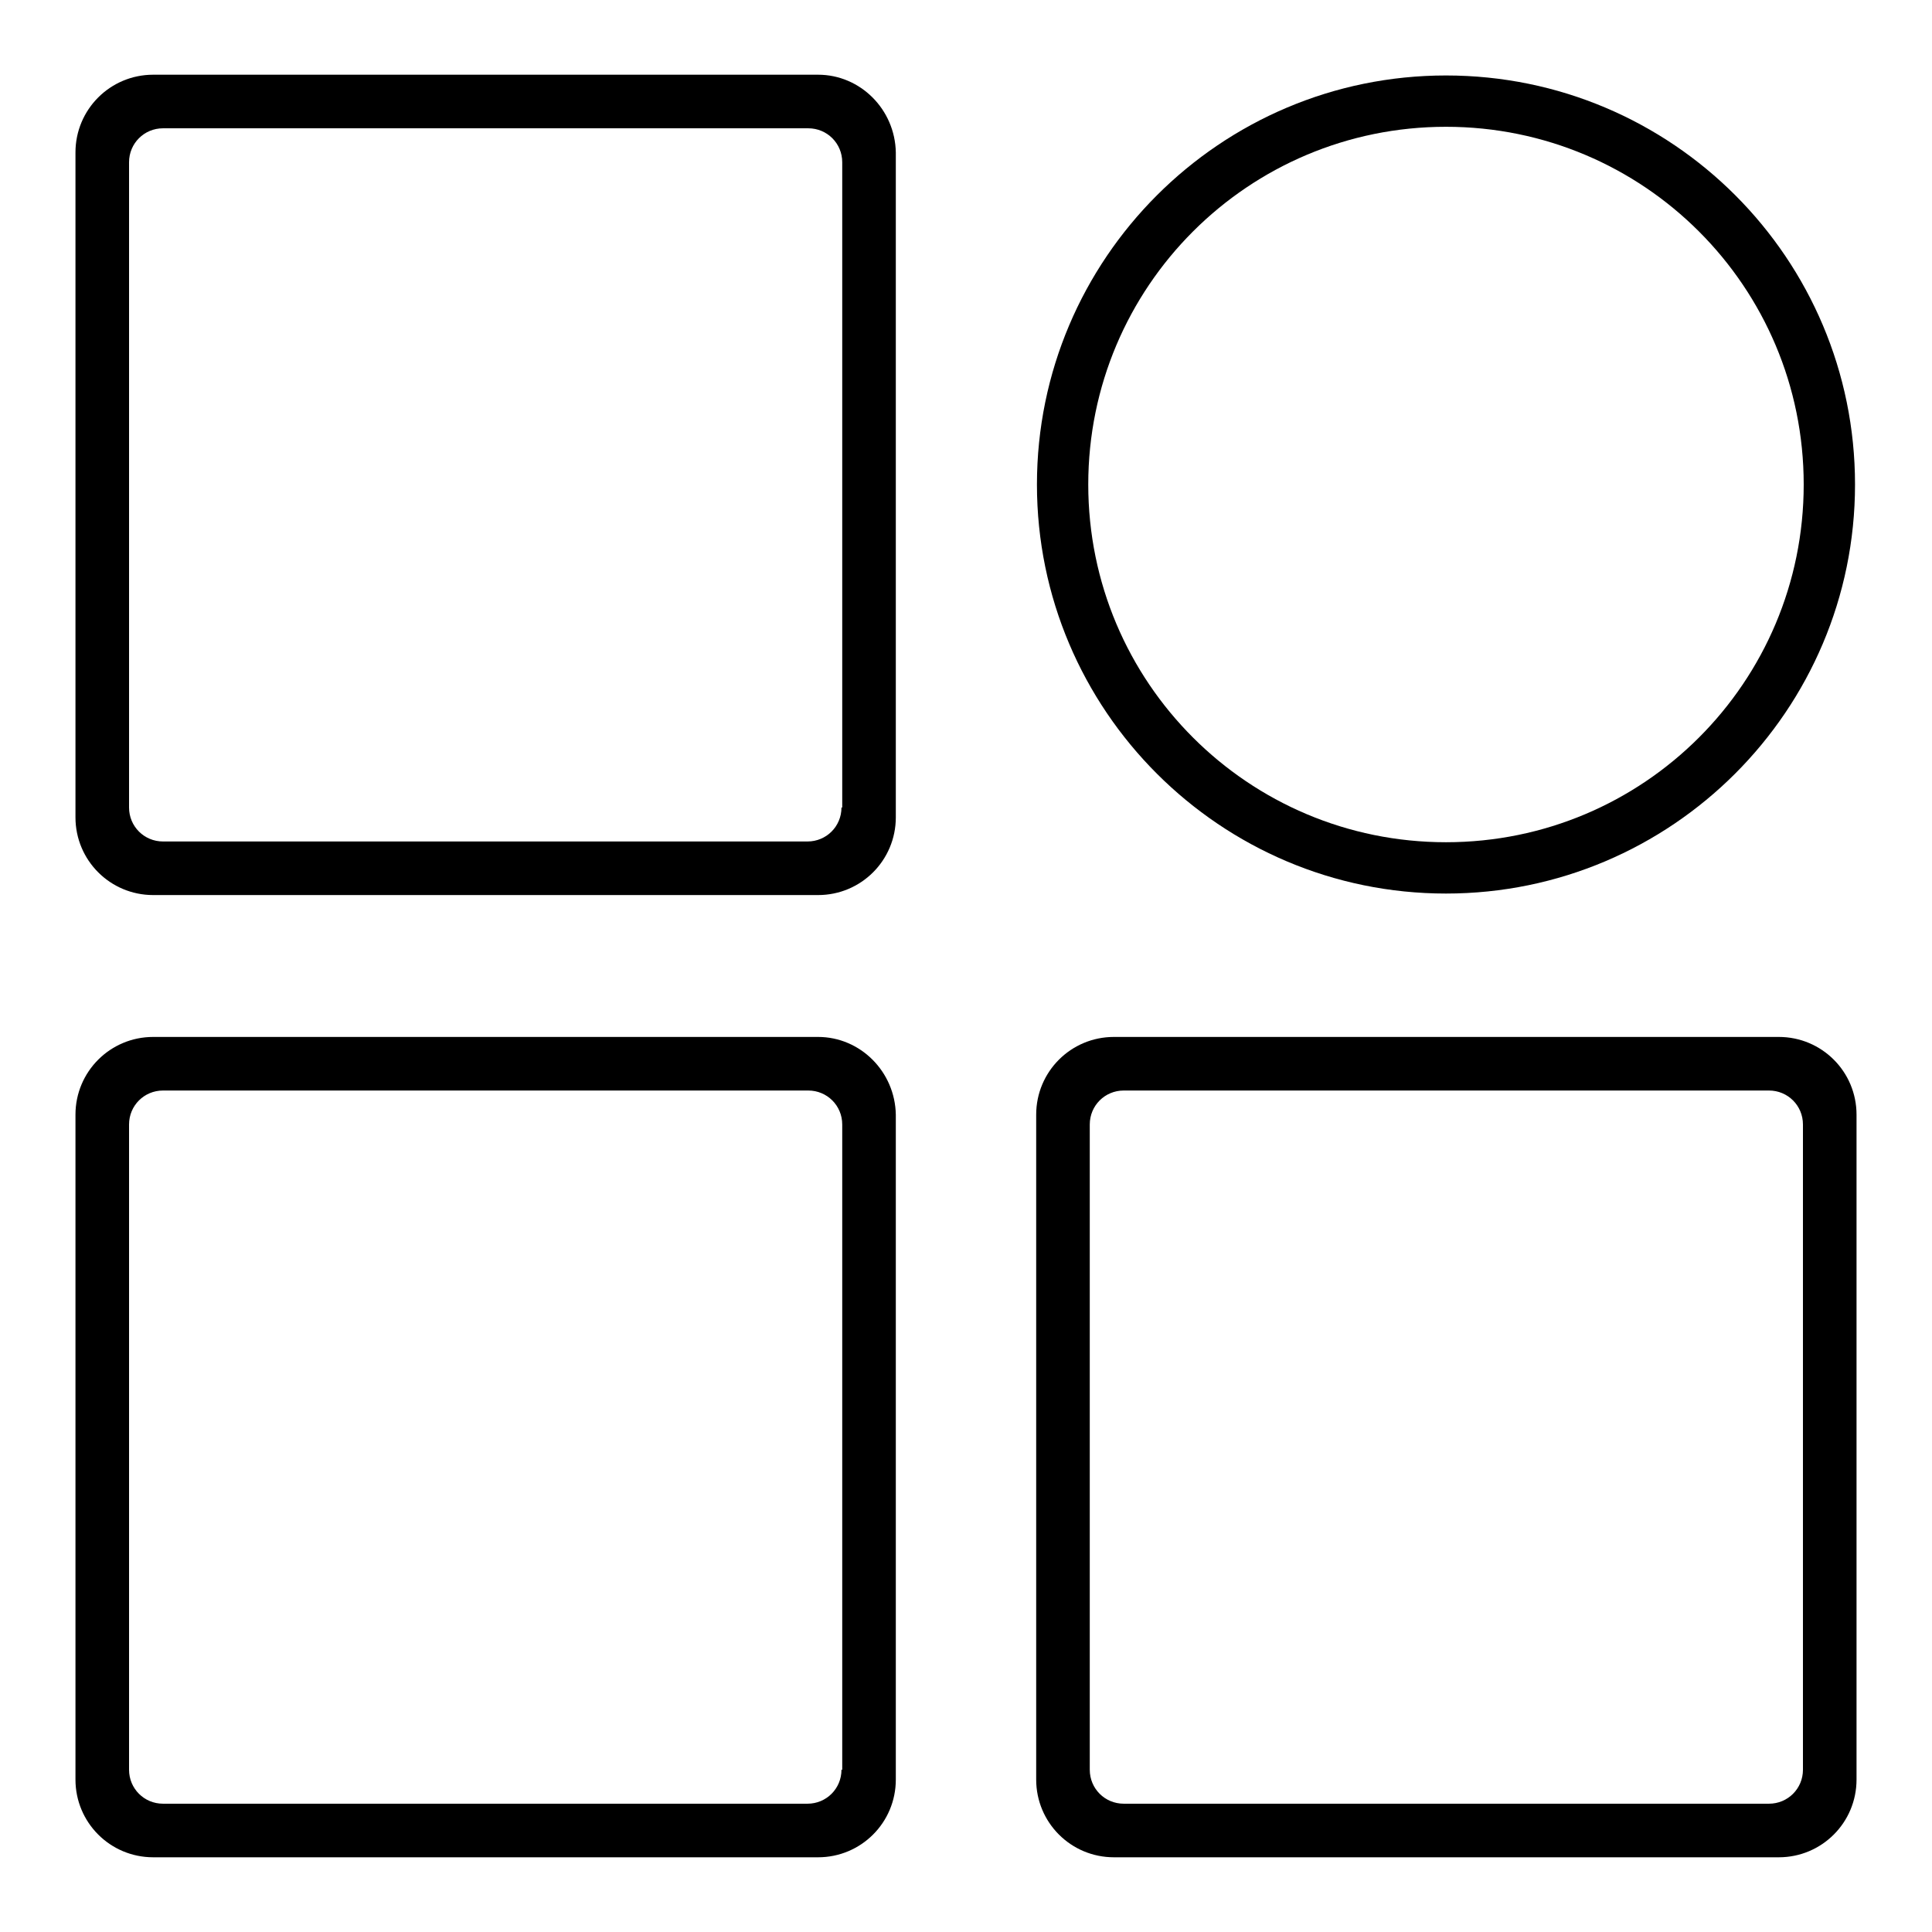
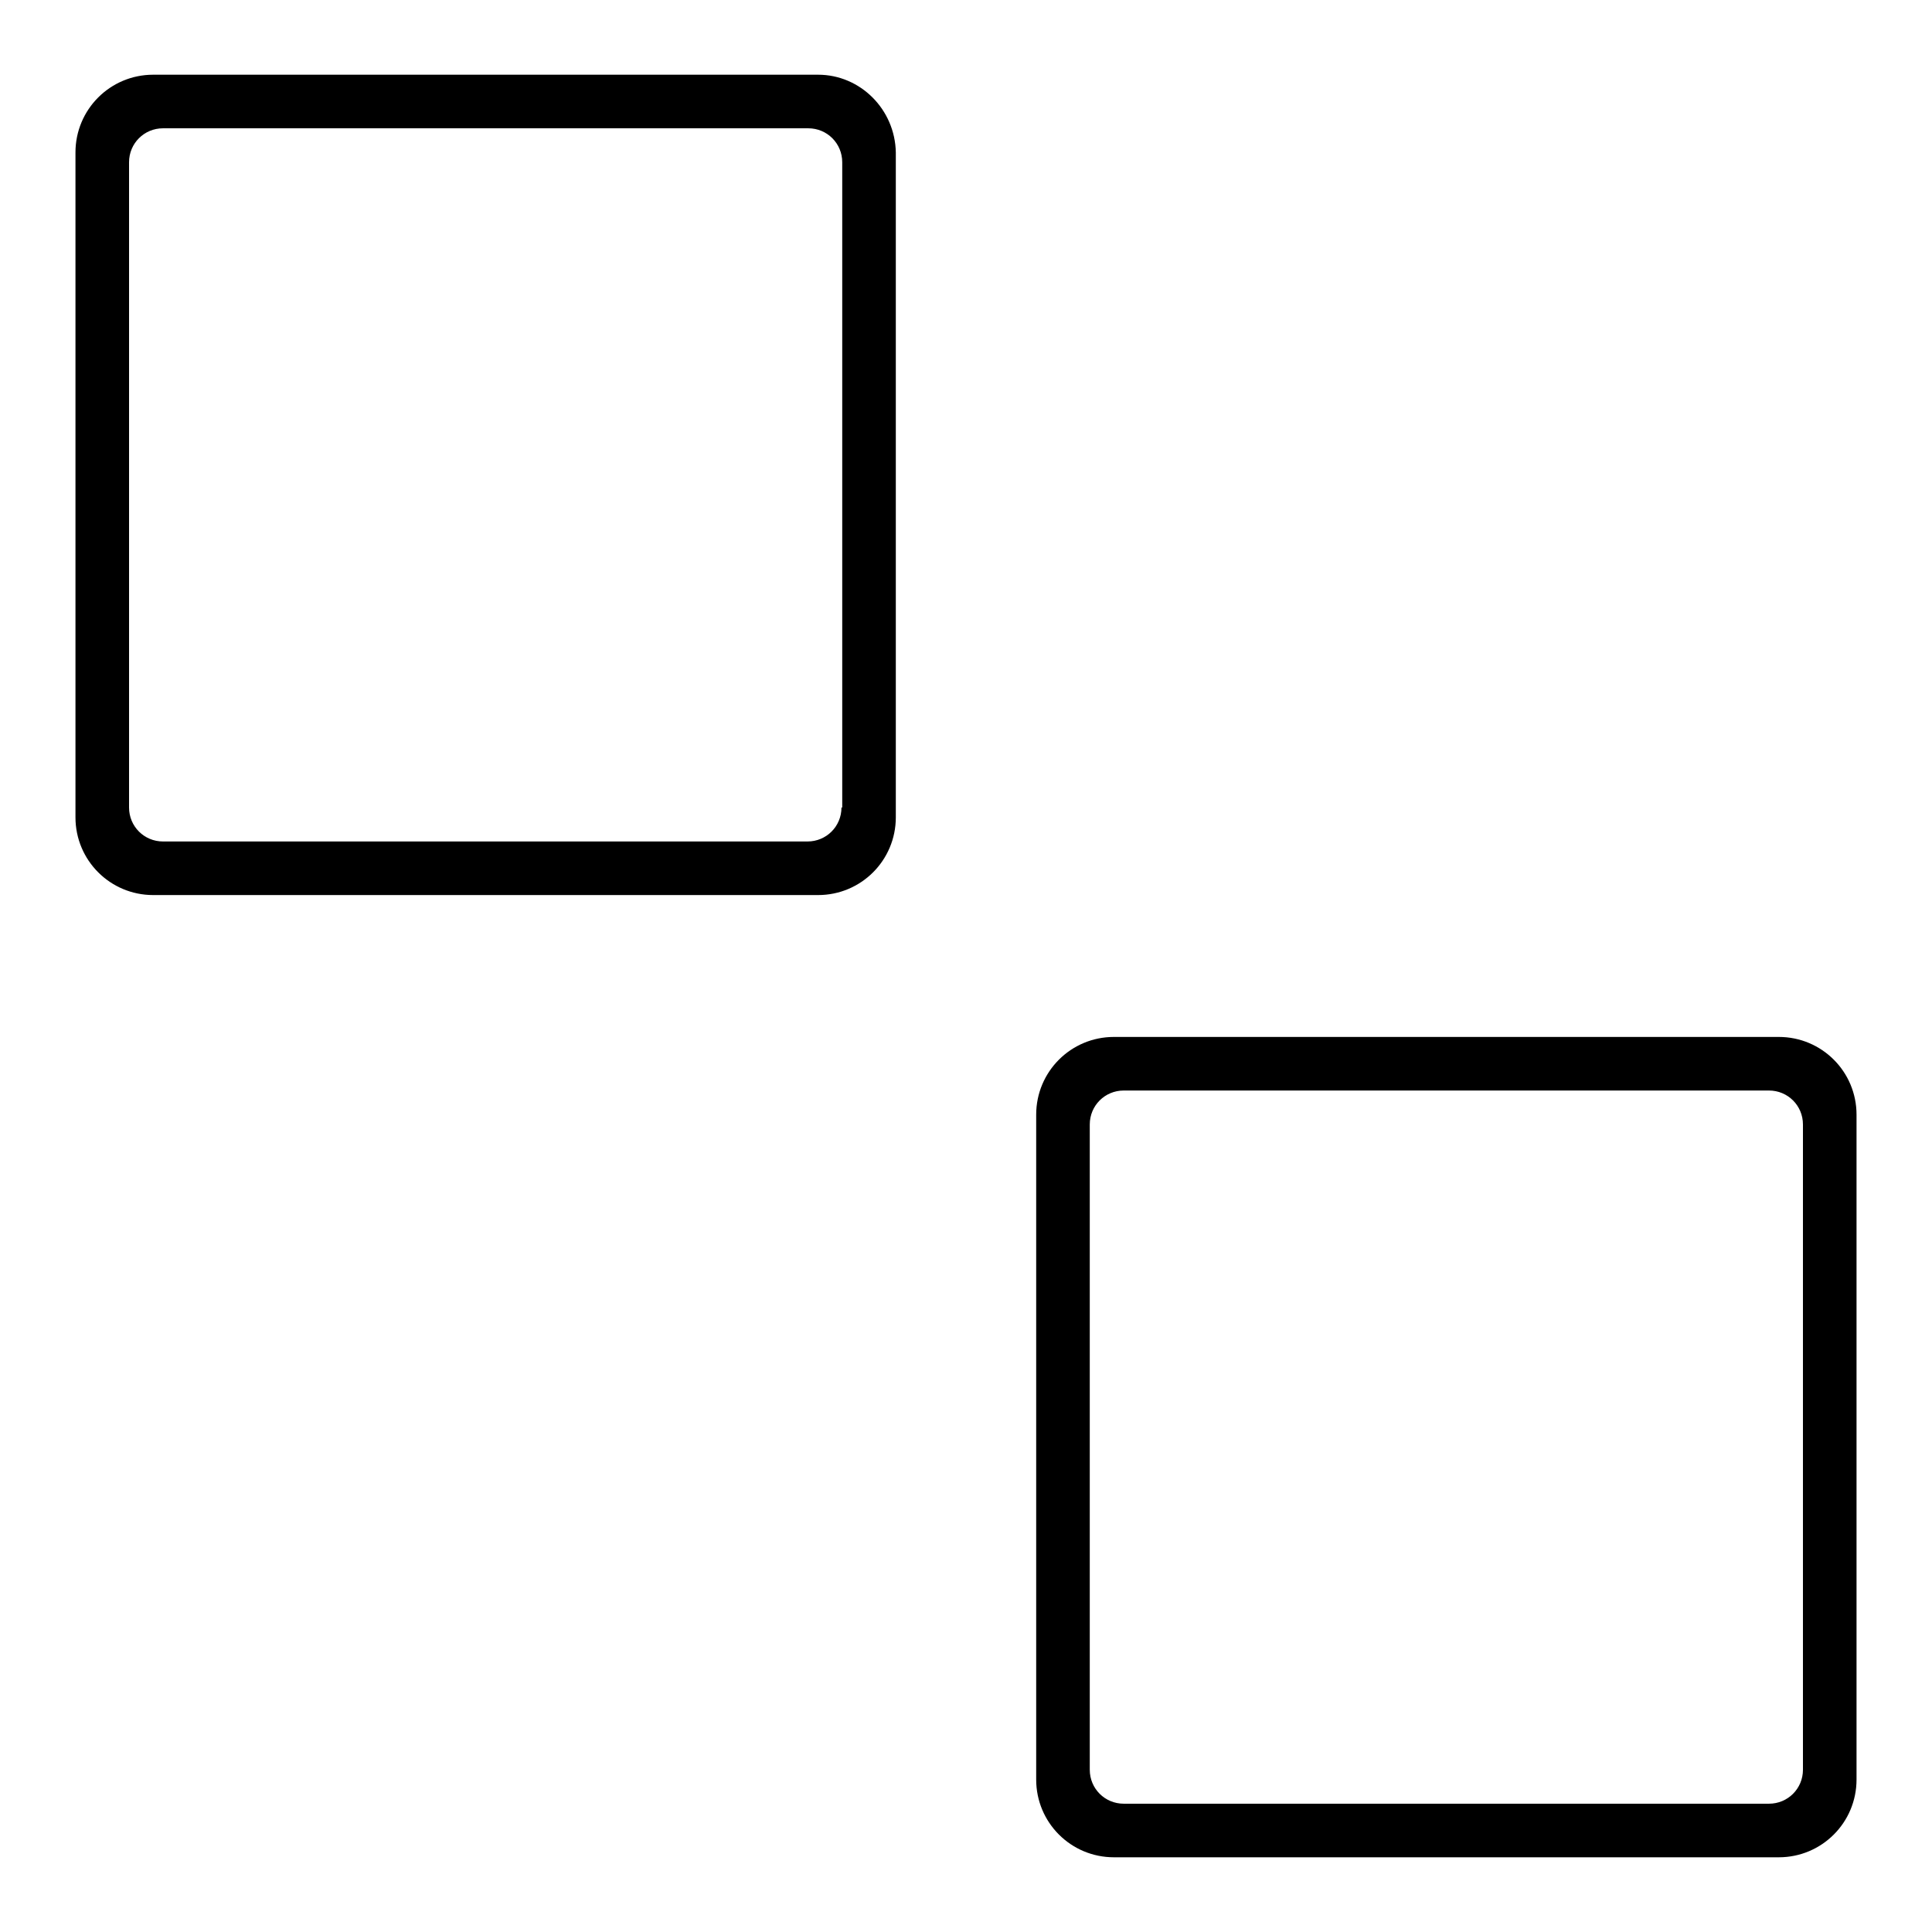
<svg xmlns="http://www.w3.org/2000/svg" version="1.1" x="0px" y="0px" viewBox="0 0 256 256" enable-background="new 0 0 256 256" xml:space="preserve">
  <g>
    <g>
      <path fill="#000000" d="M108.4,9.9H20.3C14.6,9.9,10,14.5,10,20.2v88.1c0,5.7,4.6,10.3,10.3,10.3h88.1c5.7,0,10.3-4.6,10.3-10.3V20.2C118.6,14.5,114,9.9,108.4,9.9z M111.5,107c0,2.5-2,4.5-4.5,4.5H21.6c-2.5,0-4.5-2-4.5-4.5V21.5c0-2.5,2-4.5,4.5-4.5h85.5c2.5,0,4.5,2,4.5,4.5V107z" />
-       <path fill="#000000" d="M108.4,137.4H20.3c-5.7,0-10.3,4.6-10.3,10.3v88.1c0,5.7,4.6,10.3,10.3,10.3h88.1c5.7,0,10.3-4.6,10.3-10.3v-88.1C118.6,142,114,137.4,108.4,137.4L108.4,137.4z M111.5,234.5c0,2.5-2,4.5-4.5,4.5H21.6c-2.5,0-4.5-2-4.5-4.5V149c0-2.5,2-4.5,4.5-4.5h85.5c2.5,0,4.5,2,4.5,4.5V234.5L111.5,234.5z" />
      <path fill="#000000" d="M235.7,137.4h-88.1c-5.7,0-10.3,4.6-10.3,10.3v88.1c0,5.7,4.6,10.3,10.3,10.3h88.1c5.7,0,10.3-4.6,10.3-10.3v-88.1C246,142,241.4,137.4,235.7,137.4L235.7,137.4z M238.9,234.5c0,2.5-2,4.5-4.5,4.5h-85.5c-2.5,0-4.5-2-4.5-4.5V149c0-2.5,2-4.5,4.5-4.5h85.5c2.5,0,4.5,2,4.5,4.5V234.5L238.9,234.5z" />
-       <path fill="#000000" d="M191.6,10c-29.9,0-54.2,24.3-54.2,54.2s24.3,54.2,54.2,54.2s54.2-24.3,54.2-54.2C245.8,34.3,221.6,10,191.6,10z M191.6,111.6c-26.2,0-47.4-21.2-47.4-47.4s21.2-47.4,47.4-47.4c26.2,0,47.4,21.2,47.4,47.4C239,90.4,217.8,111.6,191.6,111.6z" />
    </g>
  </g>
</svg>